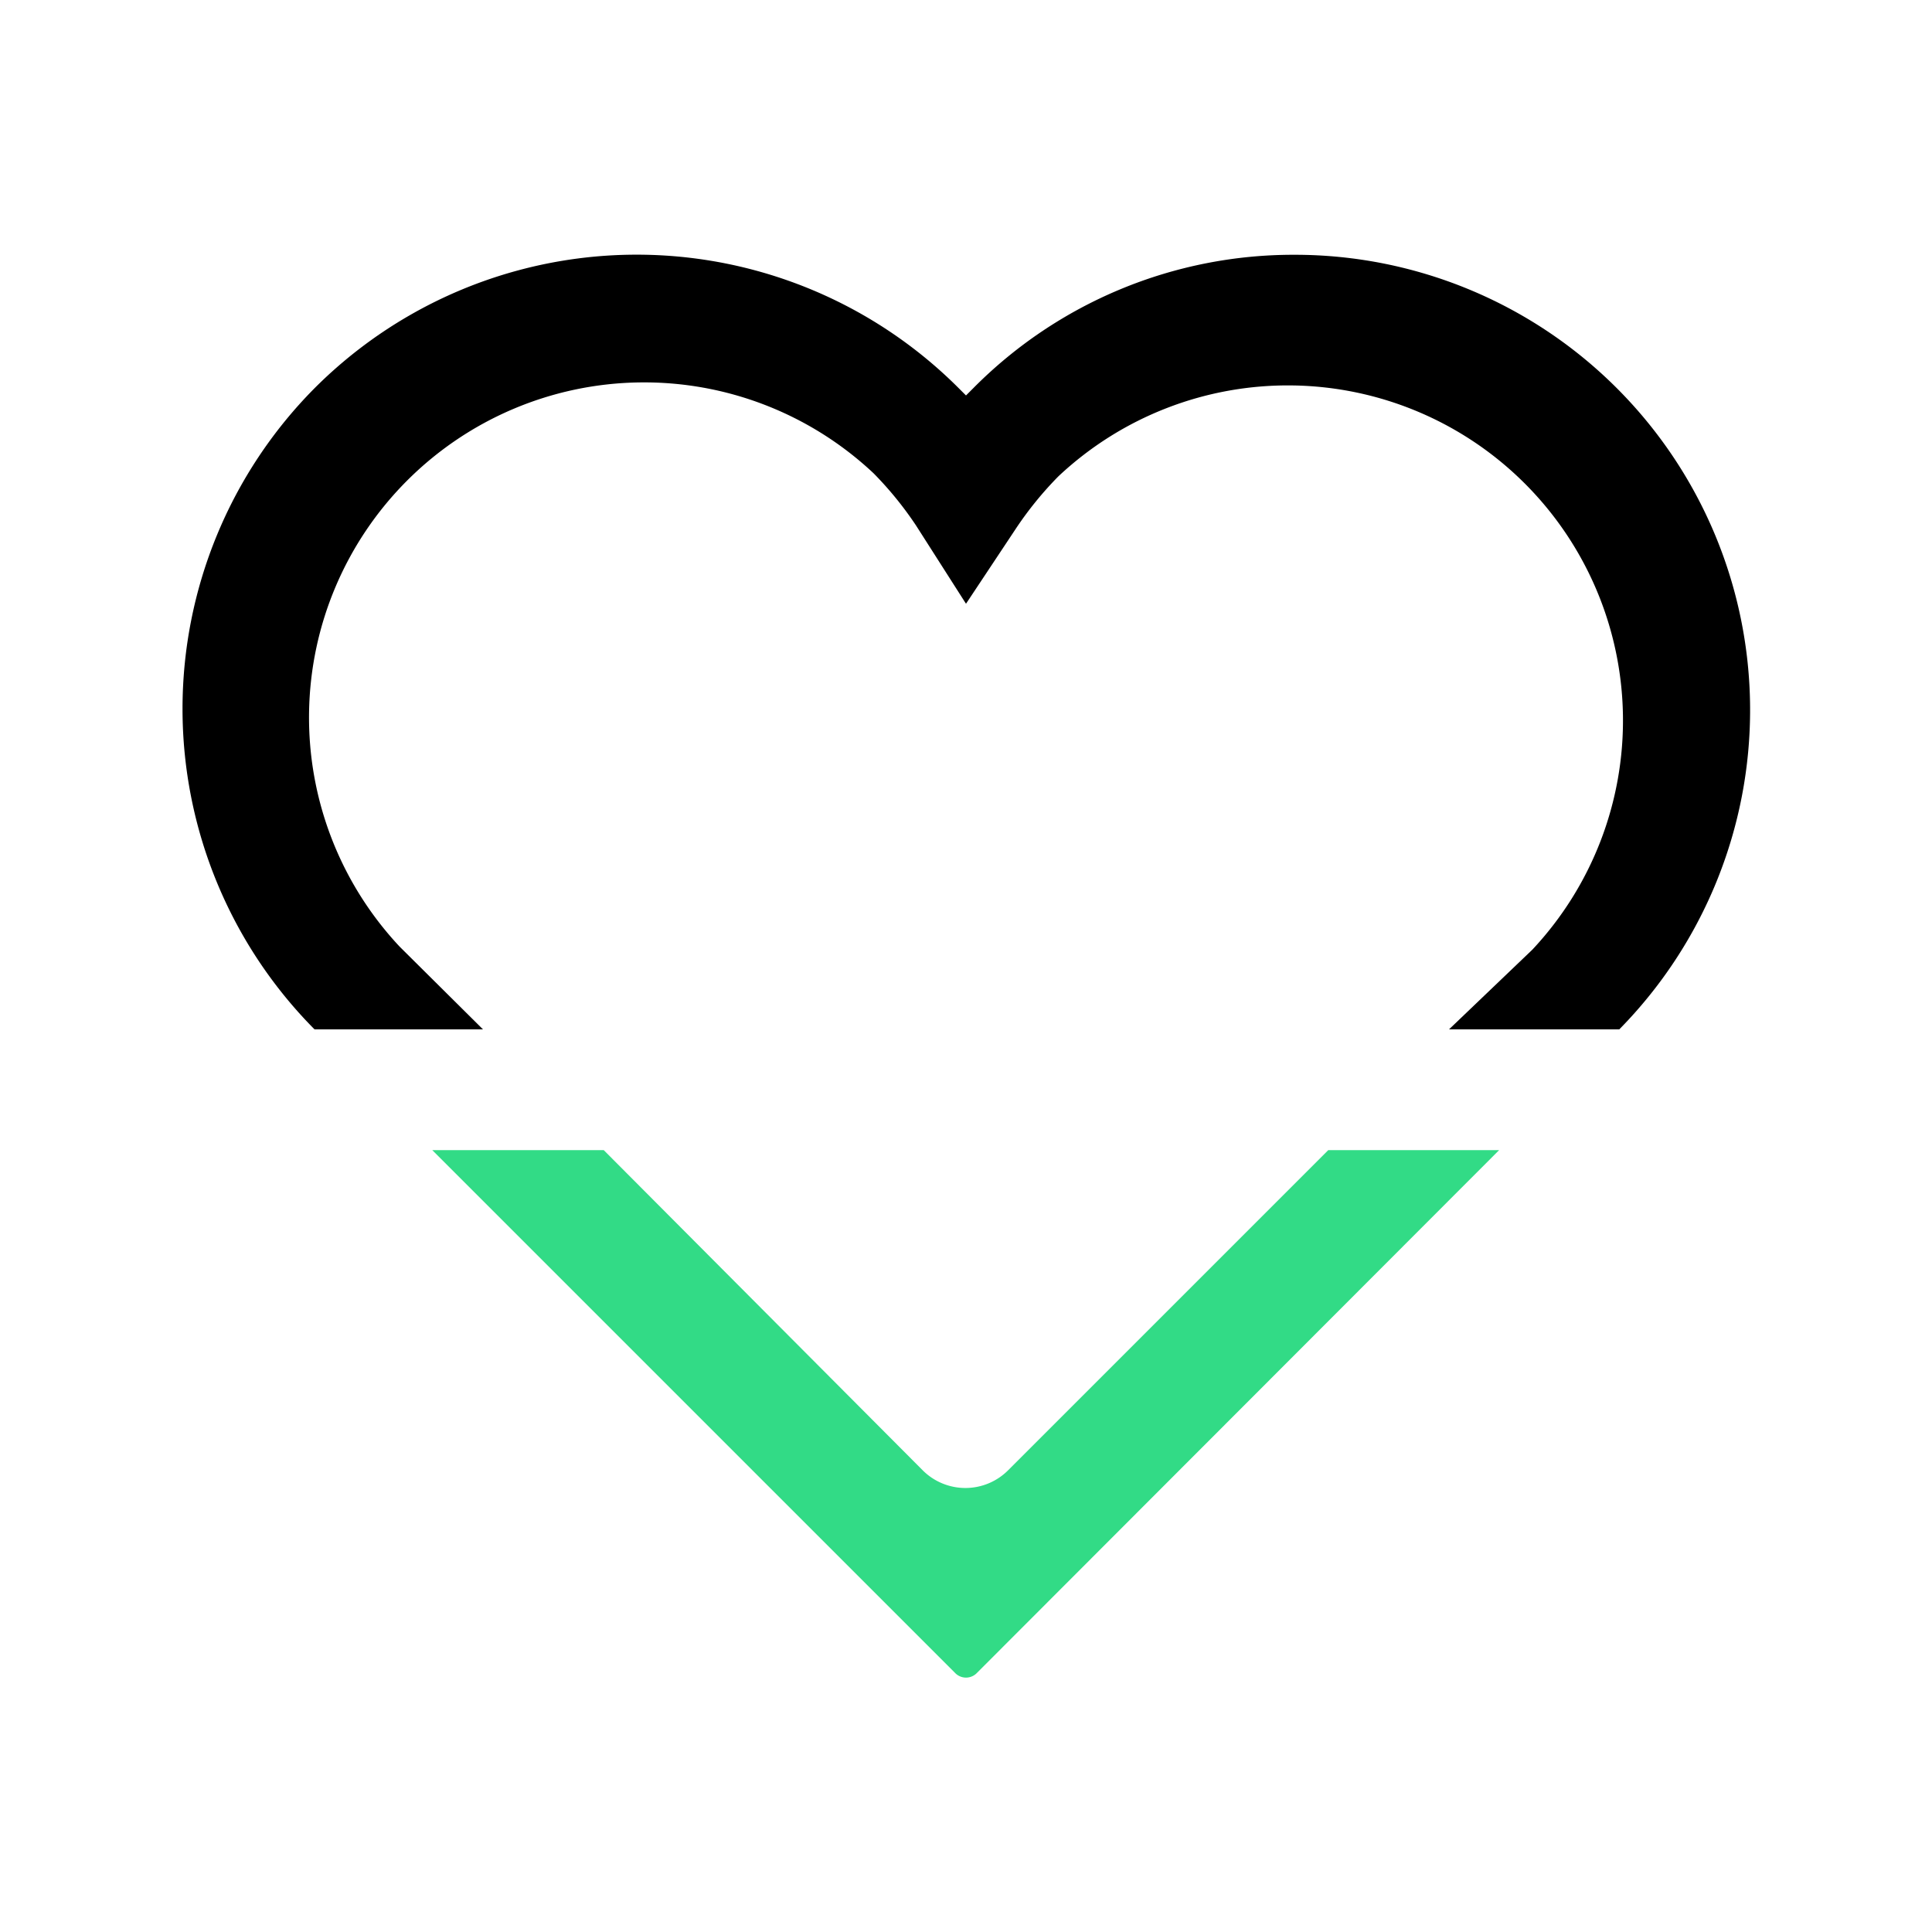
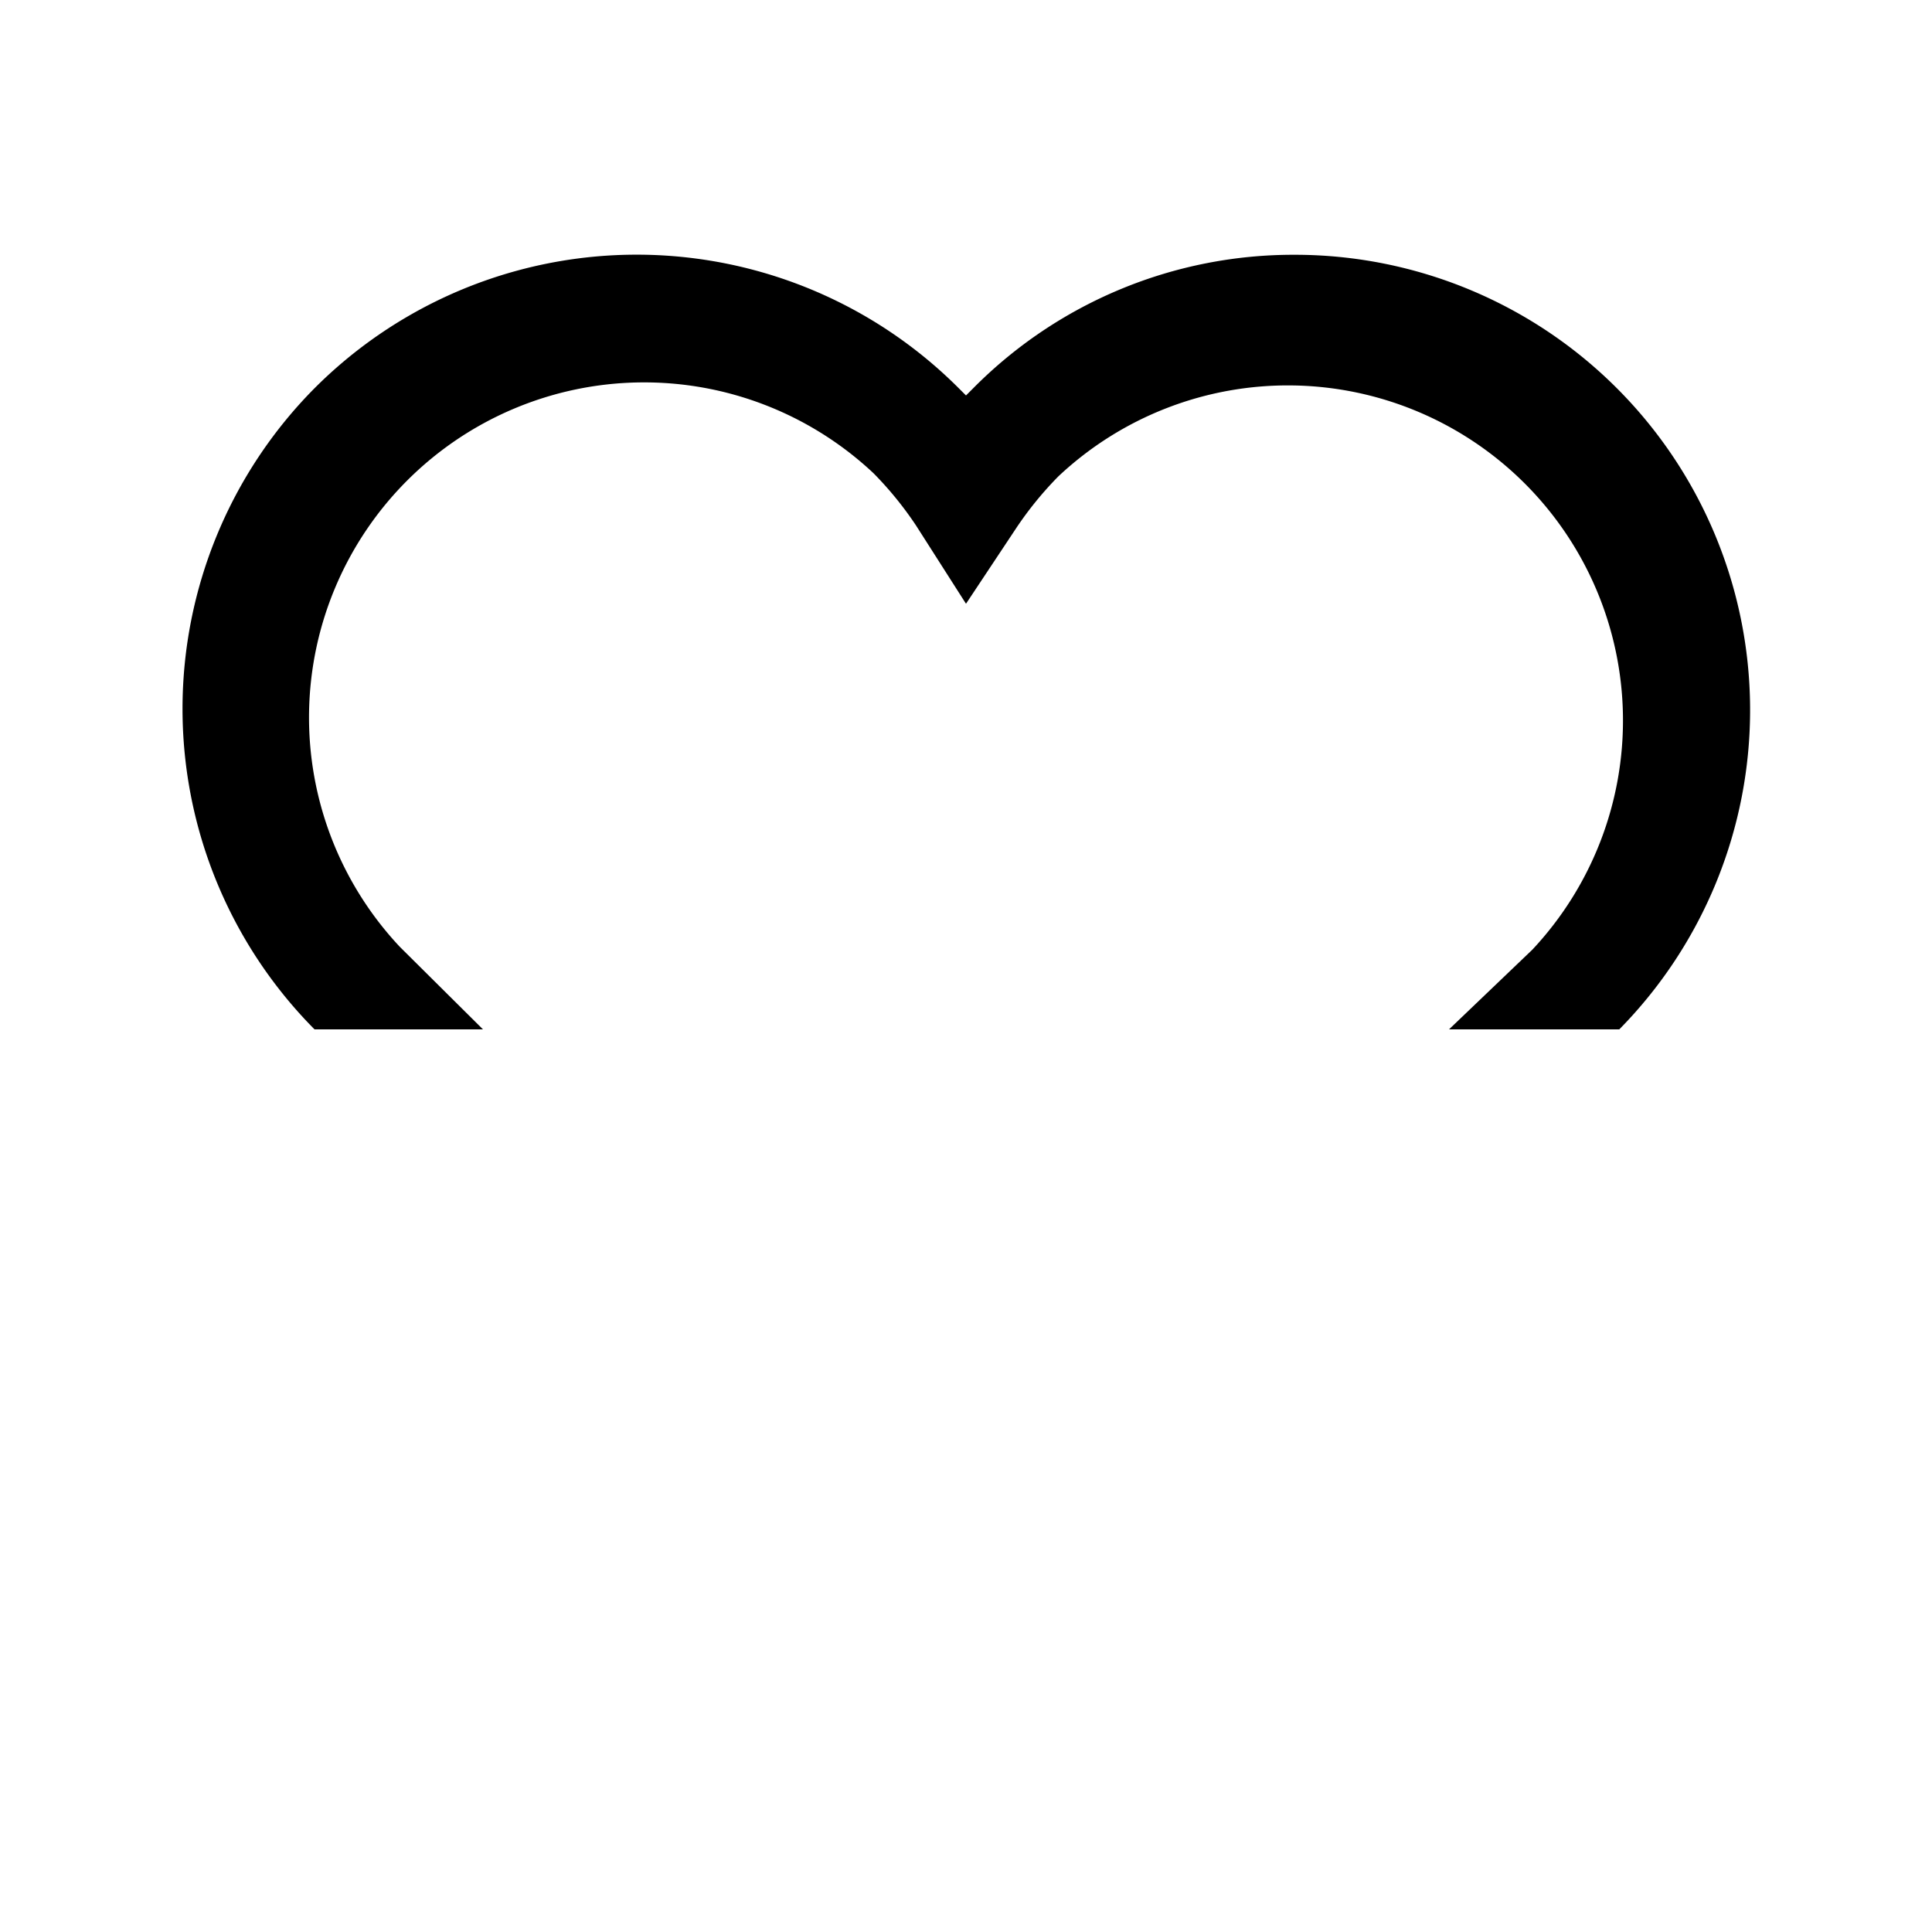
<svg xmlns="http://www.w3.org/2000/svg" viewBox="0 0 32 32">
  <defs>
    <style>.cls-1{fill:#32db86;}</style>
  </defs>
  <g id="art">
    <path d="M8,17.05,6.62,15.68a5.55,5.55,0,0,1,7.85-7.84,5.84,5.84,0,0,1,.7.86L16,10l.83-1.25a5.84,5.84,0,0,1,.7-.86,5.55,5.55,0,0,1,7.85,7.84L24,17.05h2.82A7.54,7.54,0,0,0,21.45,4.22a7.46,7.46,0,0,0-5.33,2.21L16,6.55l-.12-.12a7.54,7.54,0,0,0-10.67,0,7.54,7.54,0,0,0,0,10.62Z" />
-     <path class="cls-1" d="M22,19.05l-5.3,5.3a1,1,0,0,1-1.42,0L10,19.05H7.16l8.66,8.66a.25.25,0,0,0,.36,0l8.65-8.66Z" />
  </g>
</svg>